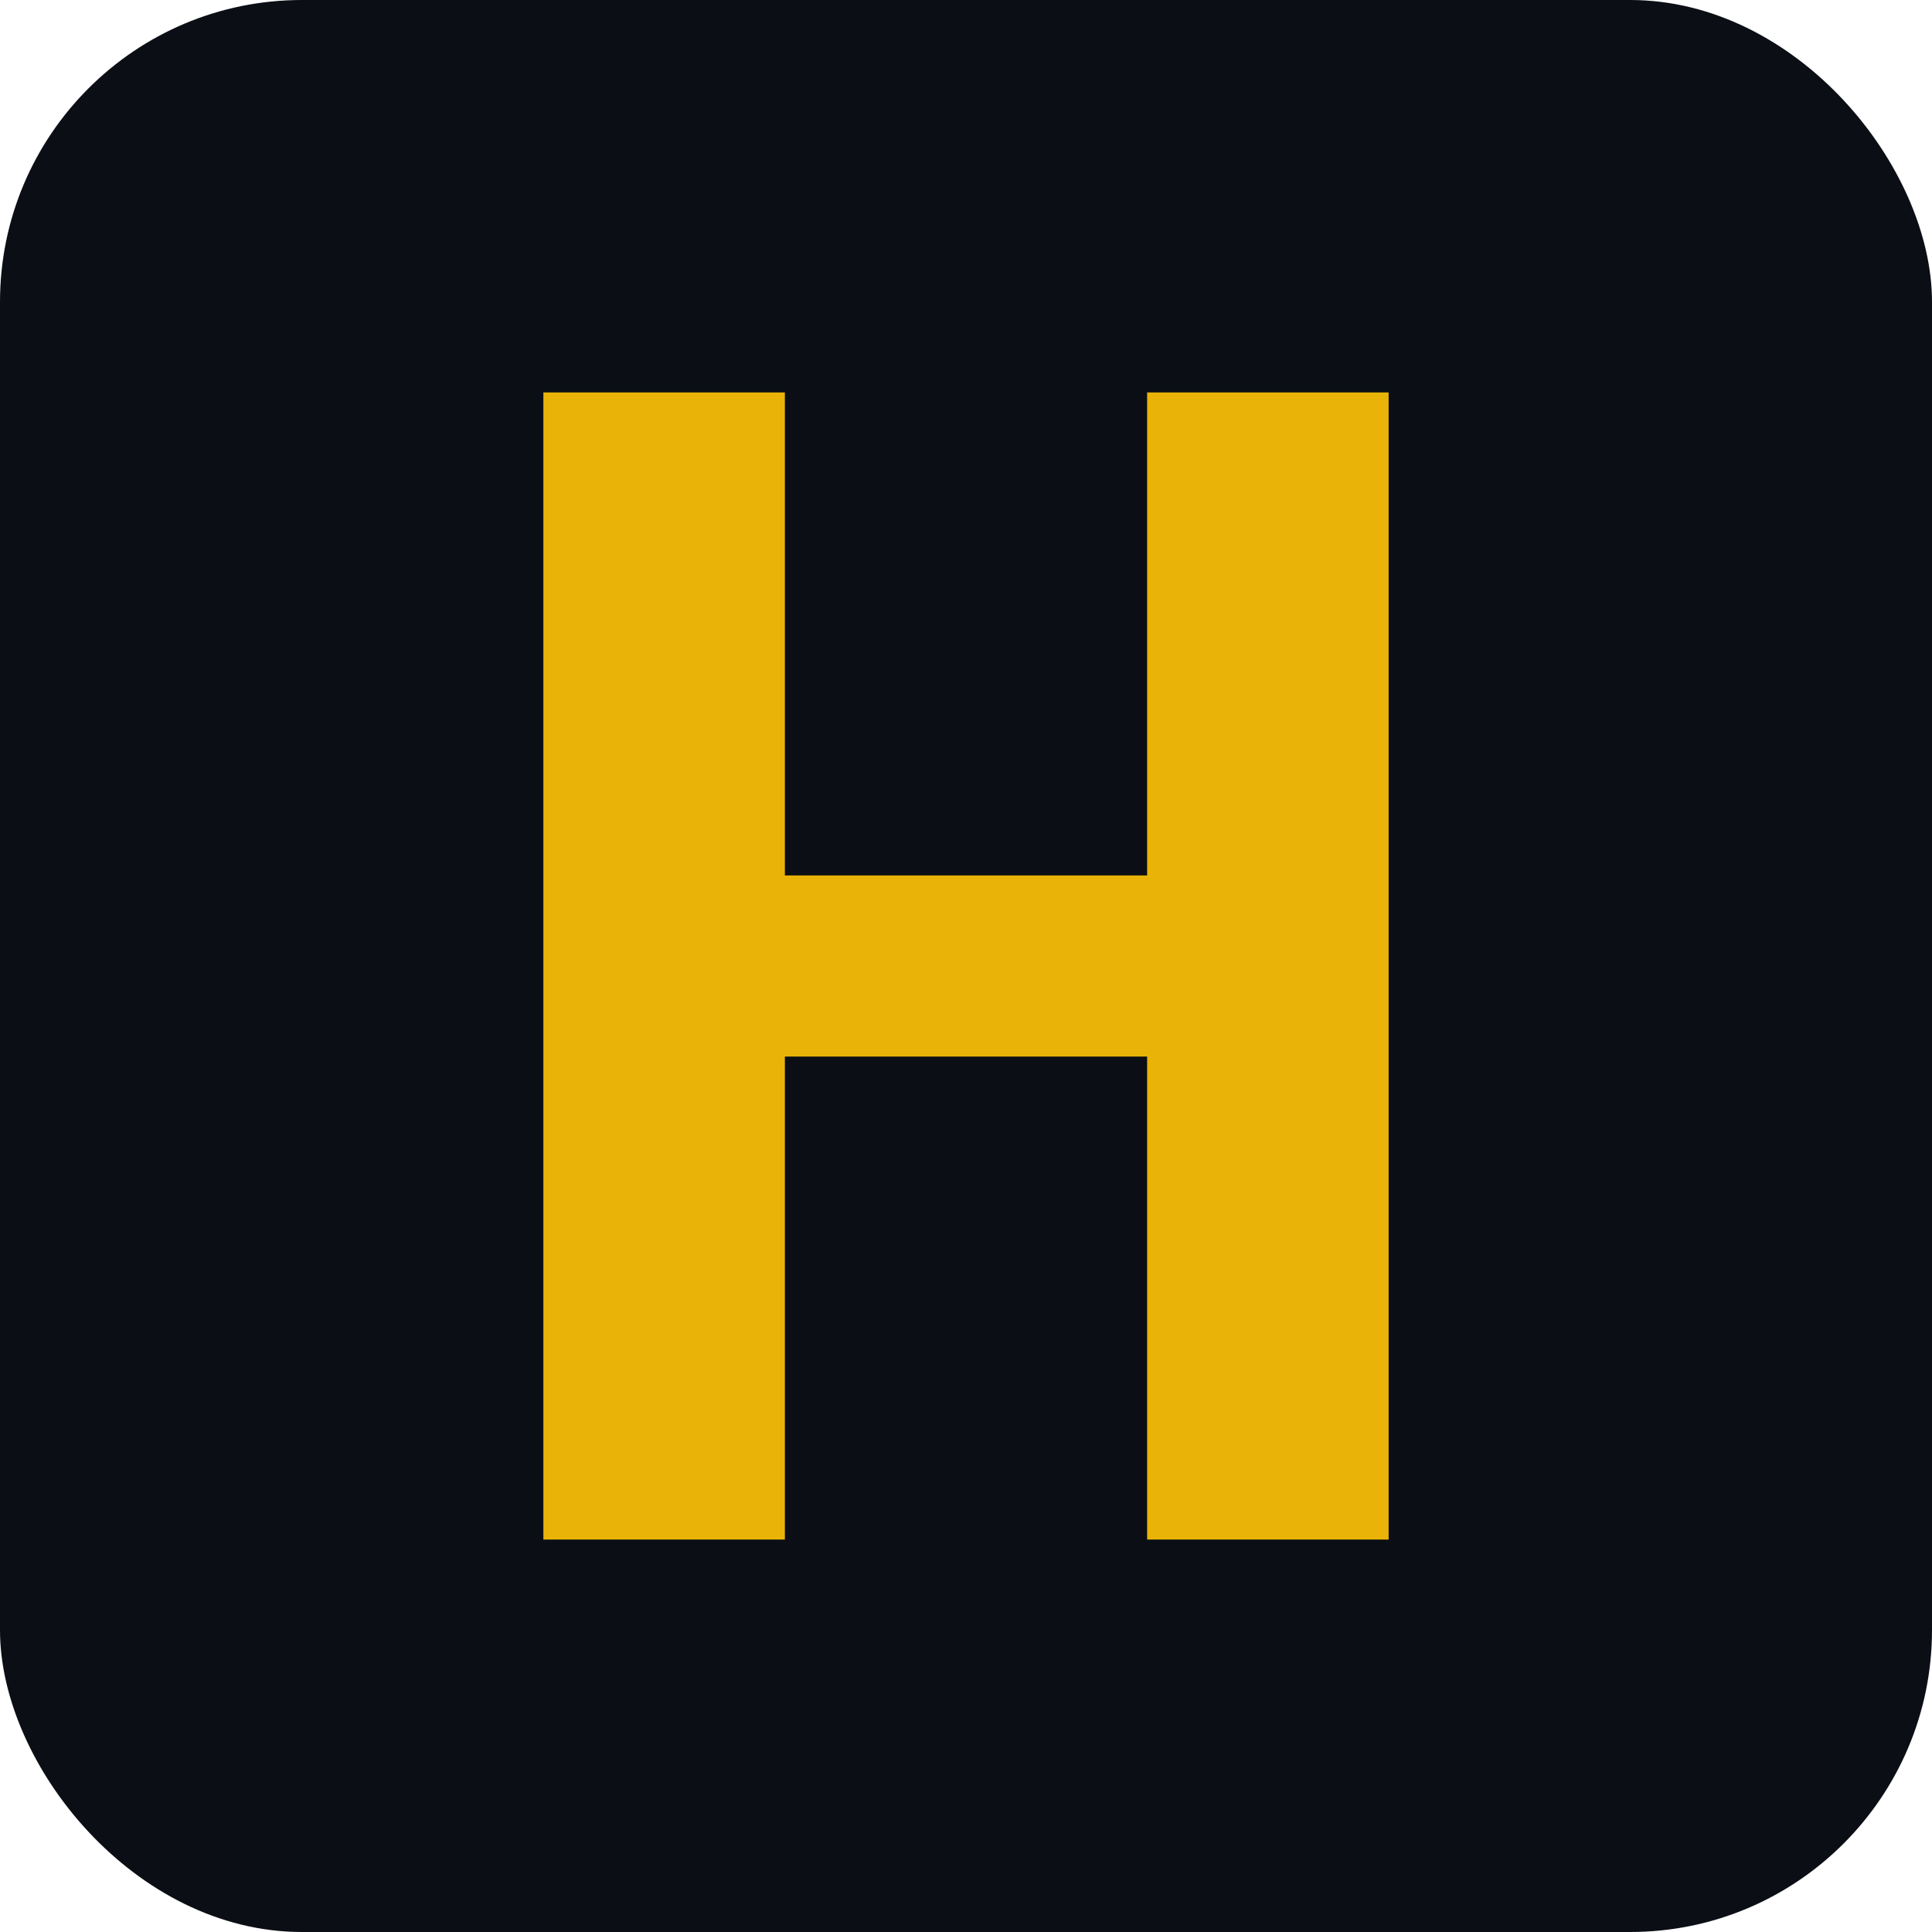
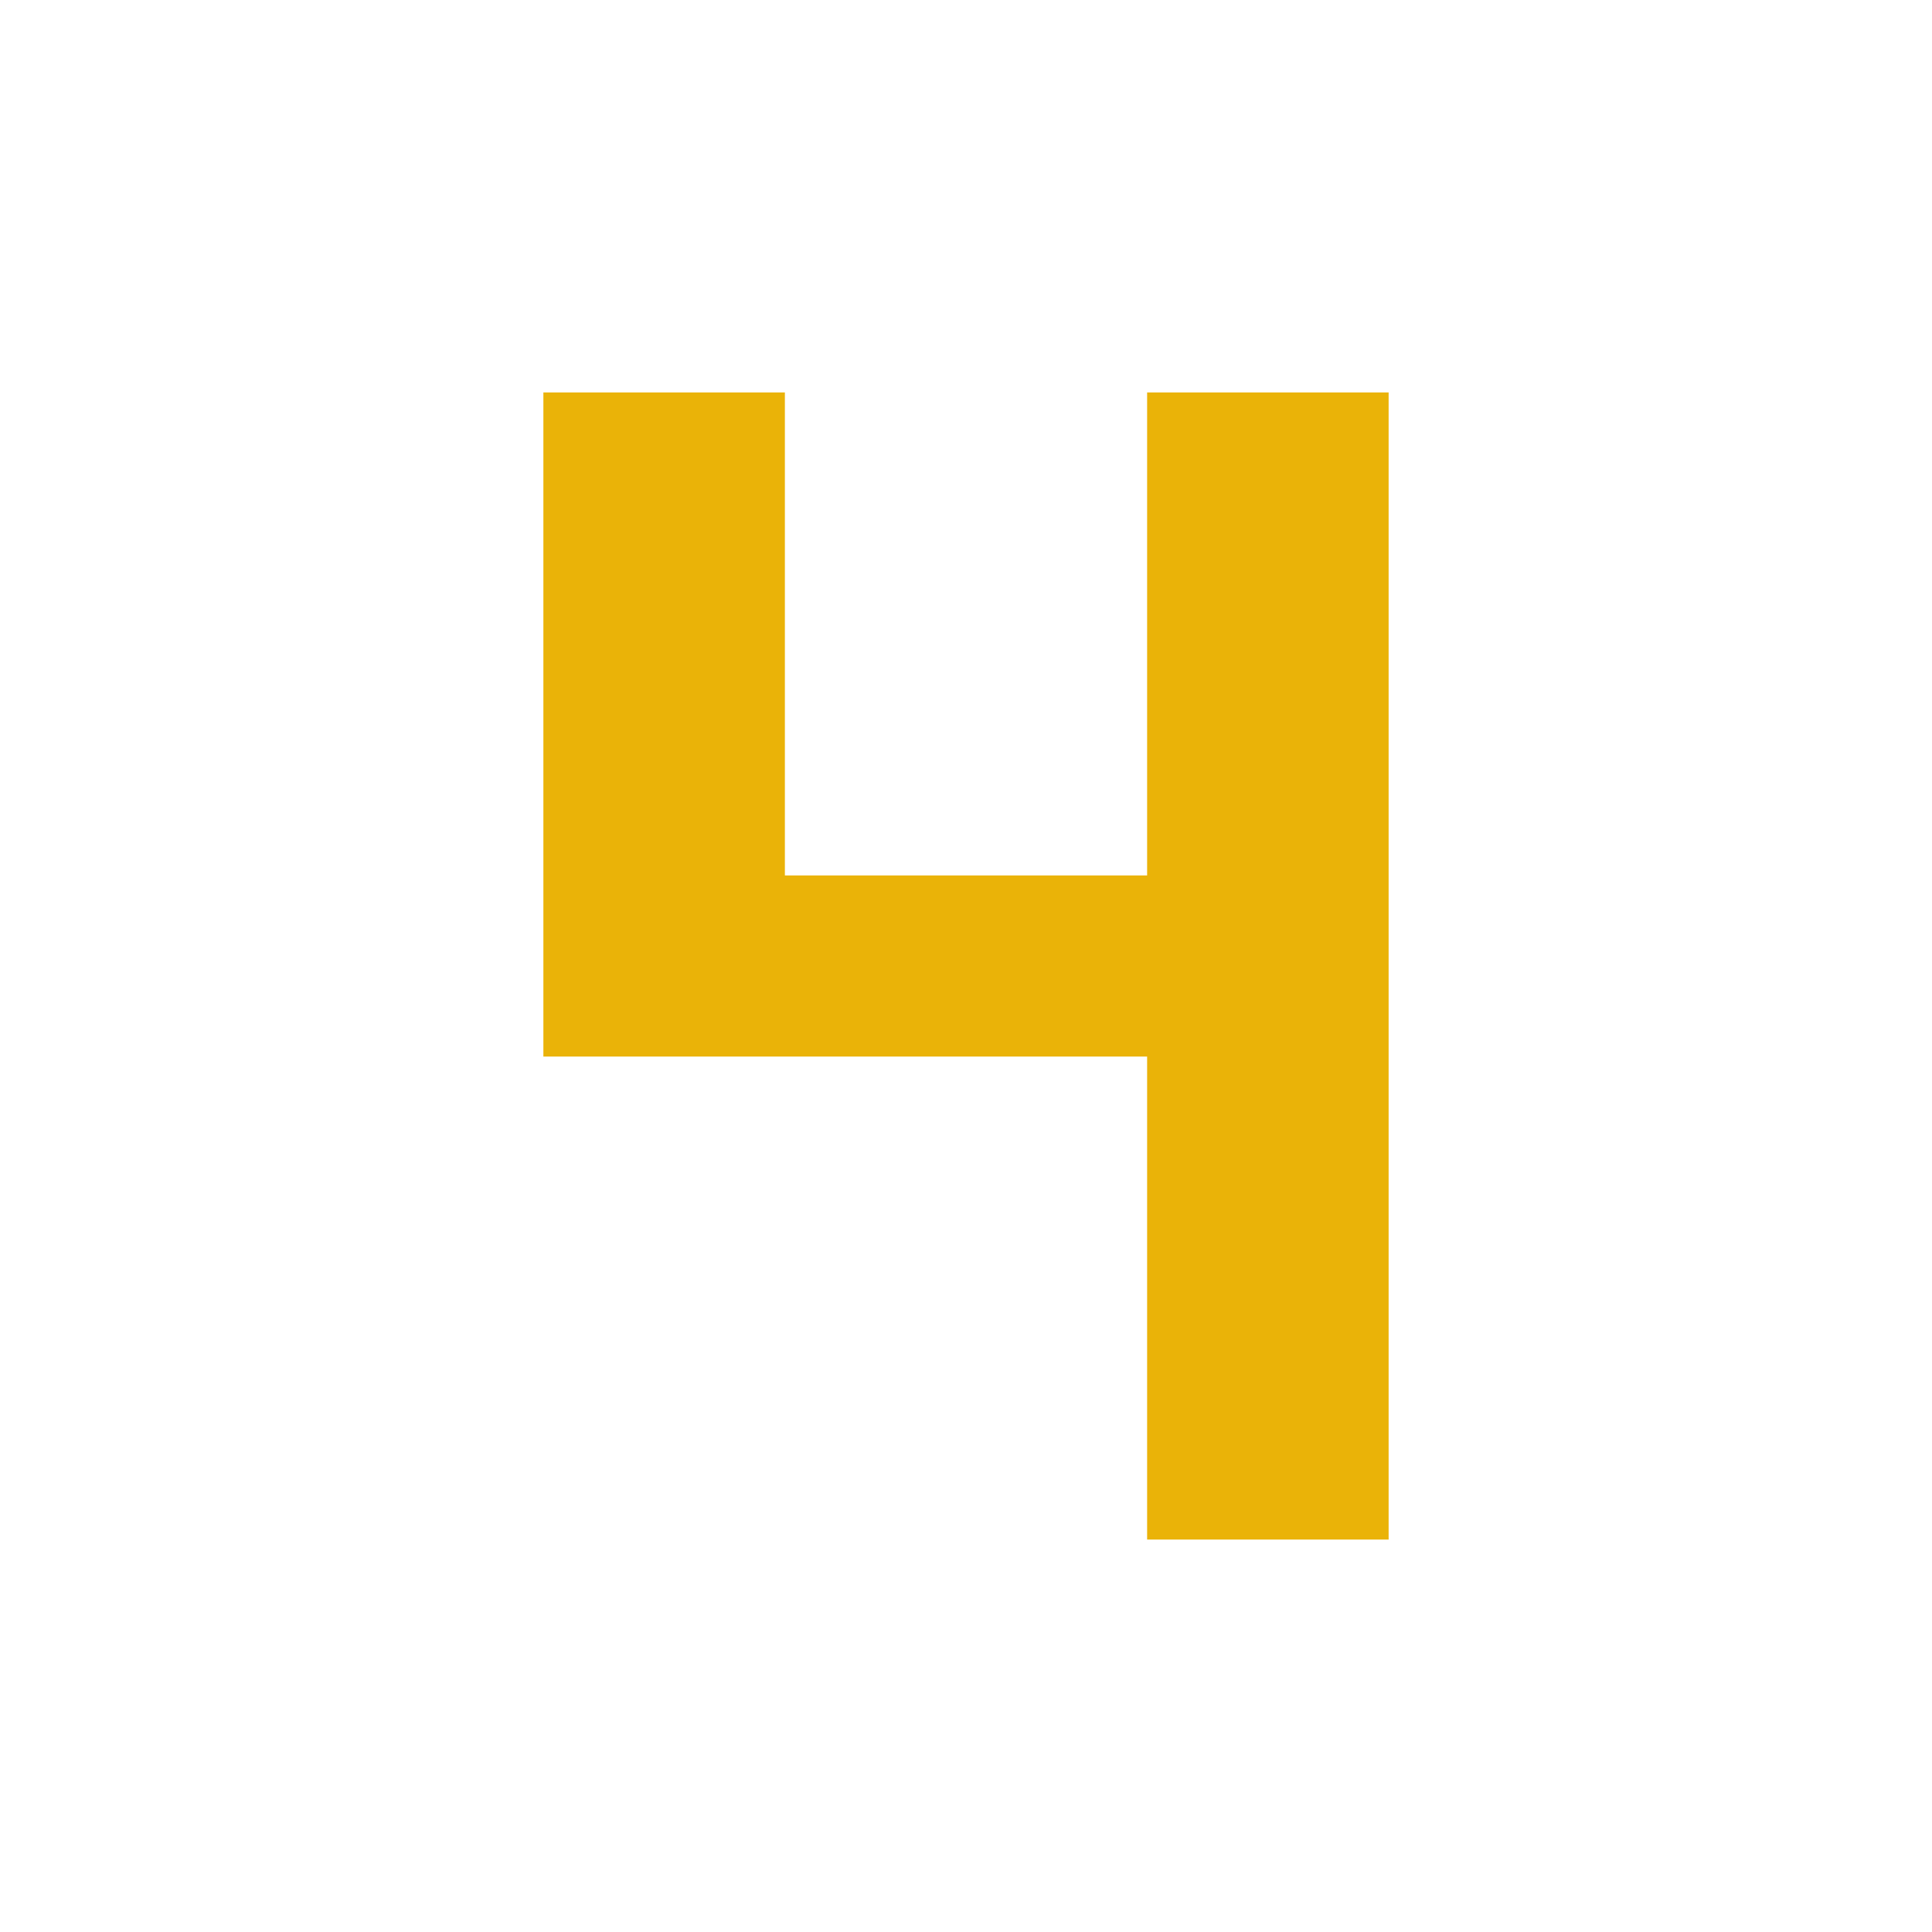
<svg xmlns="http://www.w3.org/2000/svg" width="256" height="256" viewBox="0 0 256 256" role="img" aria-label="Hayce logo">
-   <rect width="256" height="256" rx="40" fill="#0B0F15" />
-   <path d="M72 52h32v64h48V52h32v152h-32v-64h-48v64H72z" fill="#EAB308" />
+   <path d="M72 52h32v64h48V52h32v152h-32v-64h-48H72z" fill="#EAB308" />
</svg>